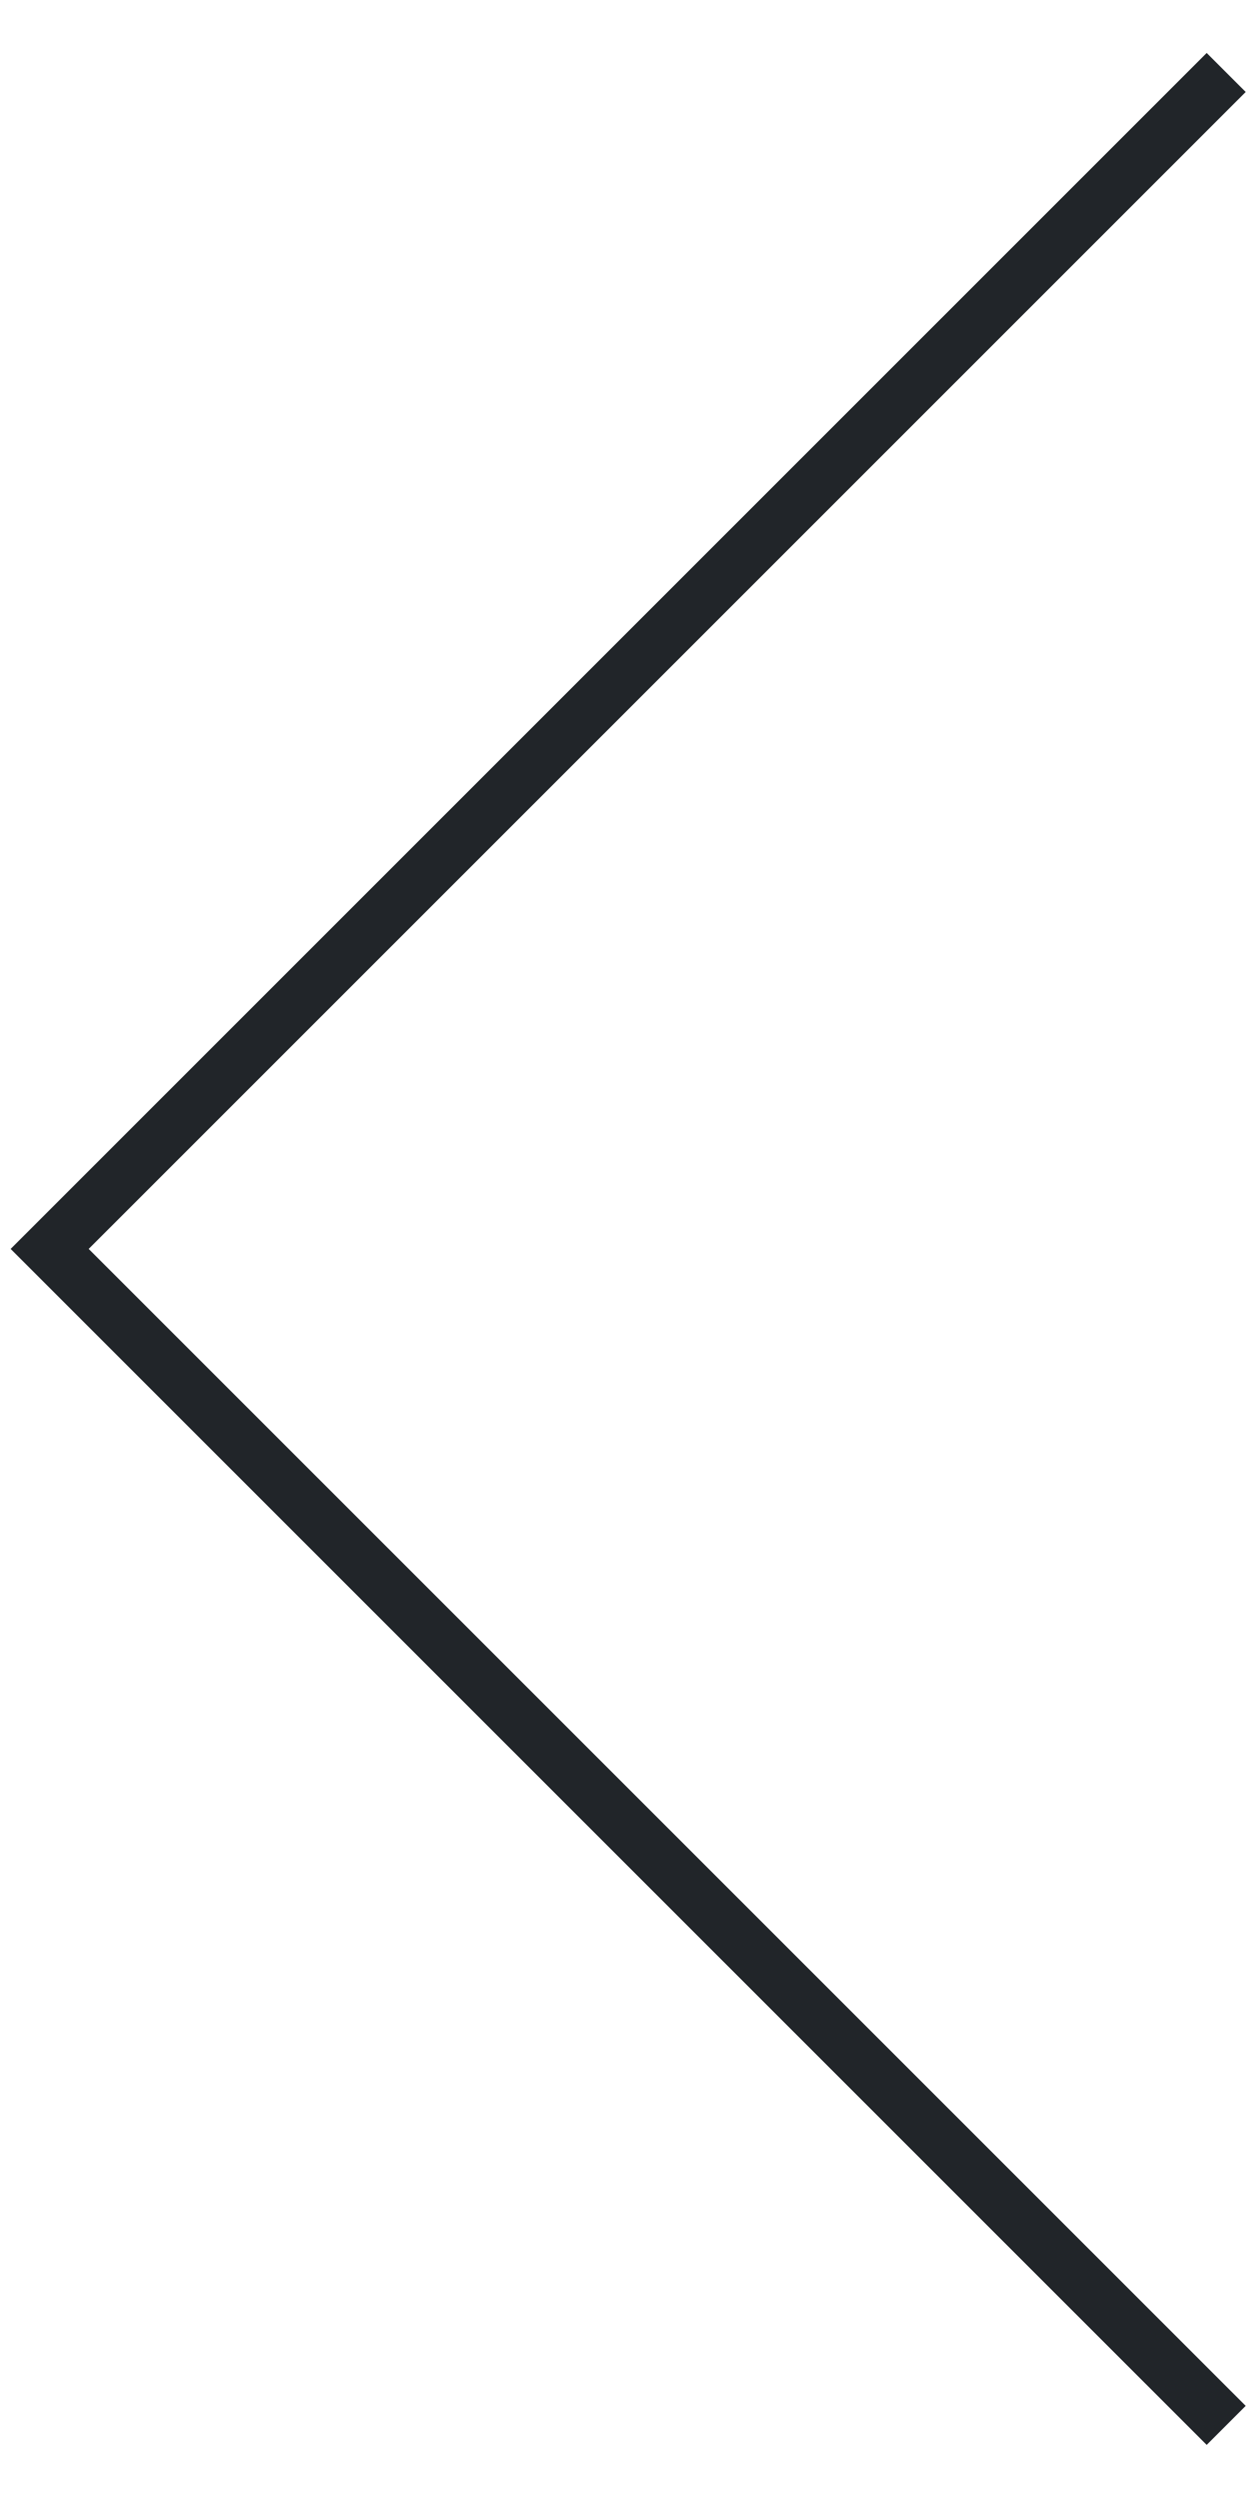
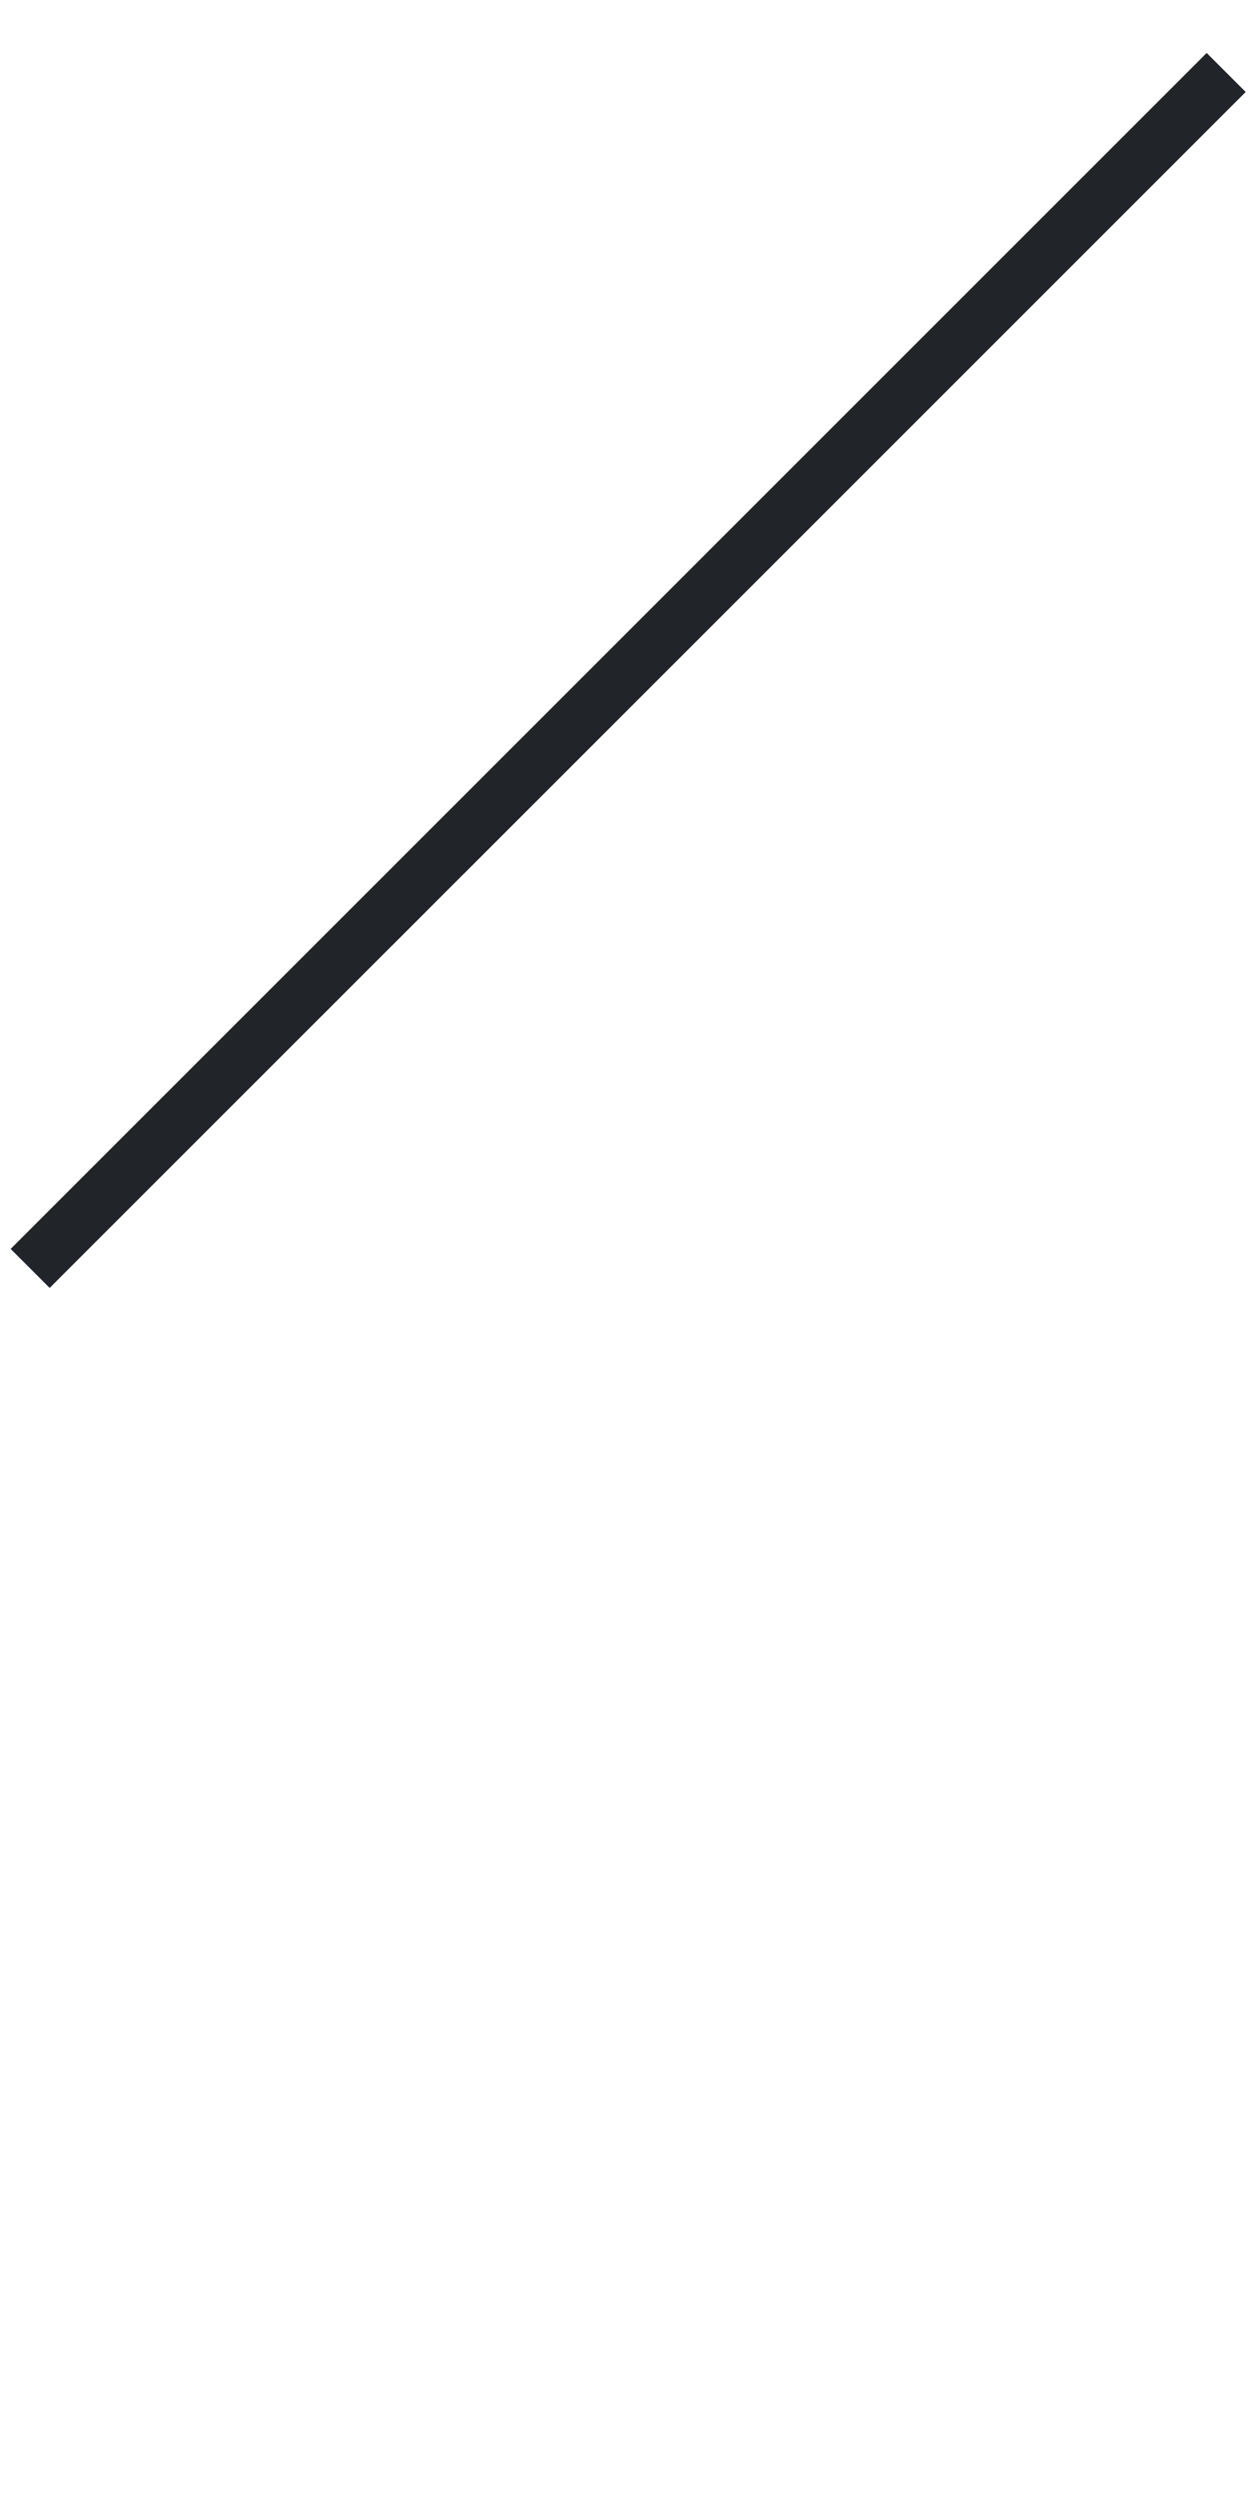
<svg xmlns="http://www.w3.org/2000/svg" width="100%" height="100%" viewBox="0 0 95 189" version="1.1" xml:space="preserve" style="fill-rule:evenodd;clip-rule:evenodd;stroke-linecap:square;stroke-miterlimit:1.5;">
  <g id="ArtBoard1" transform="matrix(0.754,0,0,0.94,0,0)">
-     <rect x="0" y="0" width="126" height="201" style="fill:none;" />
    <clipPath id="_clip1">
      <rect x="0" y="0" width="126" height="201" />
    </clipPath>
    <g clip-path="url(#_clip1)">
      <g transform="matrix(2.976,0,0,2.386,-78.346,-3065.77)">
-         <path d="M67,1288L28,1327L67,1366" style="fill:none;stroke:rgb(33,37,41);stroke-width:1.86px;" />
+         <path d="M67,1288L28,1327" style="fill:none;stroke:rgb(33,37,41);stroke-width:1.86px;" />
      </g>
    </g>
  </g>
</svg>